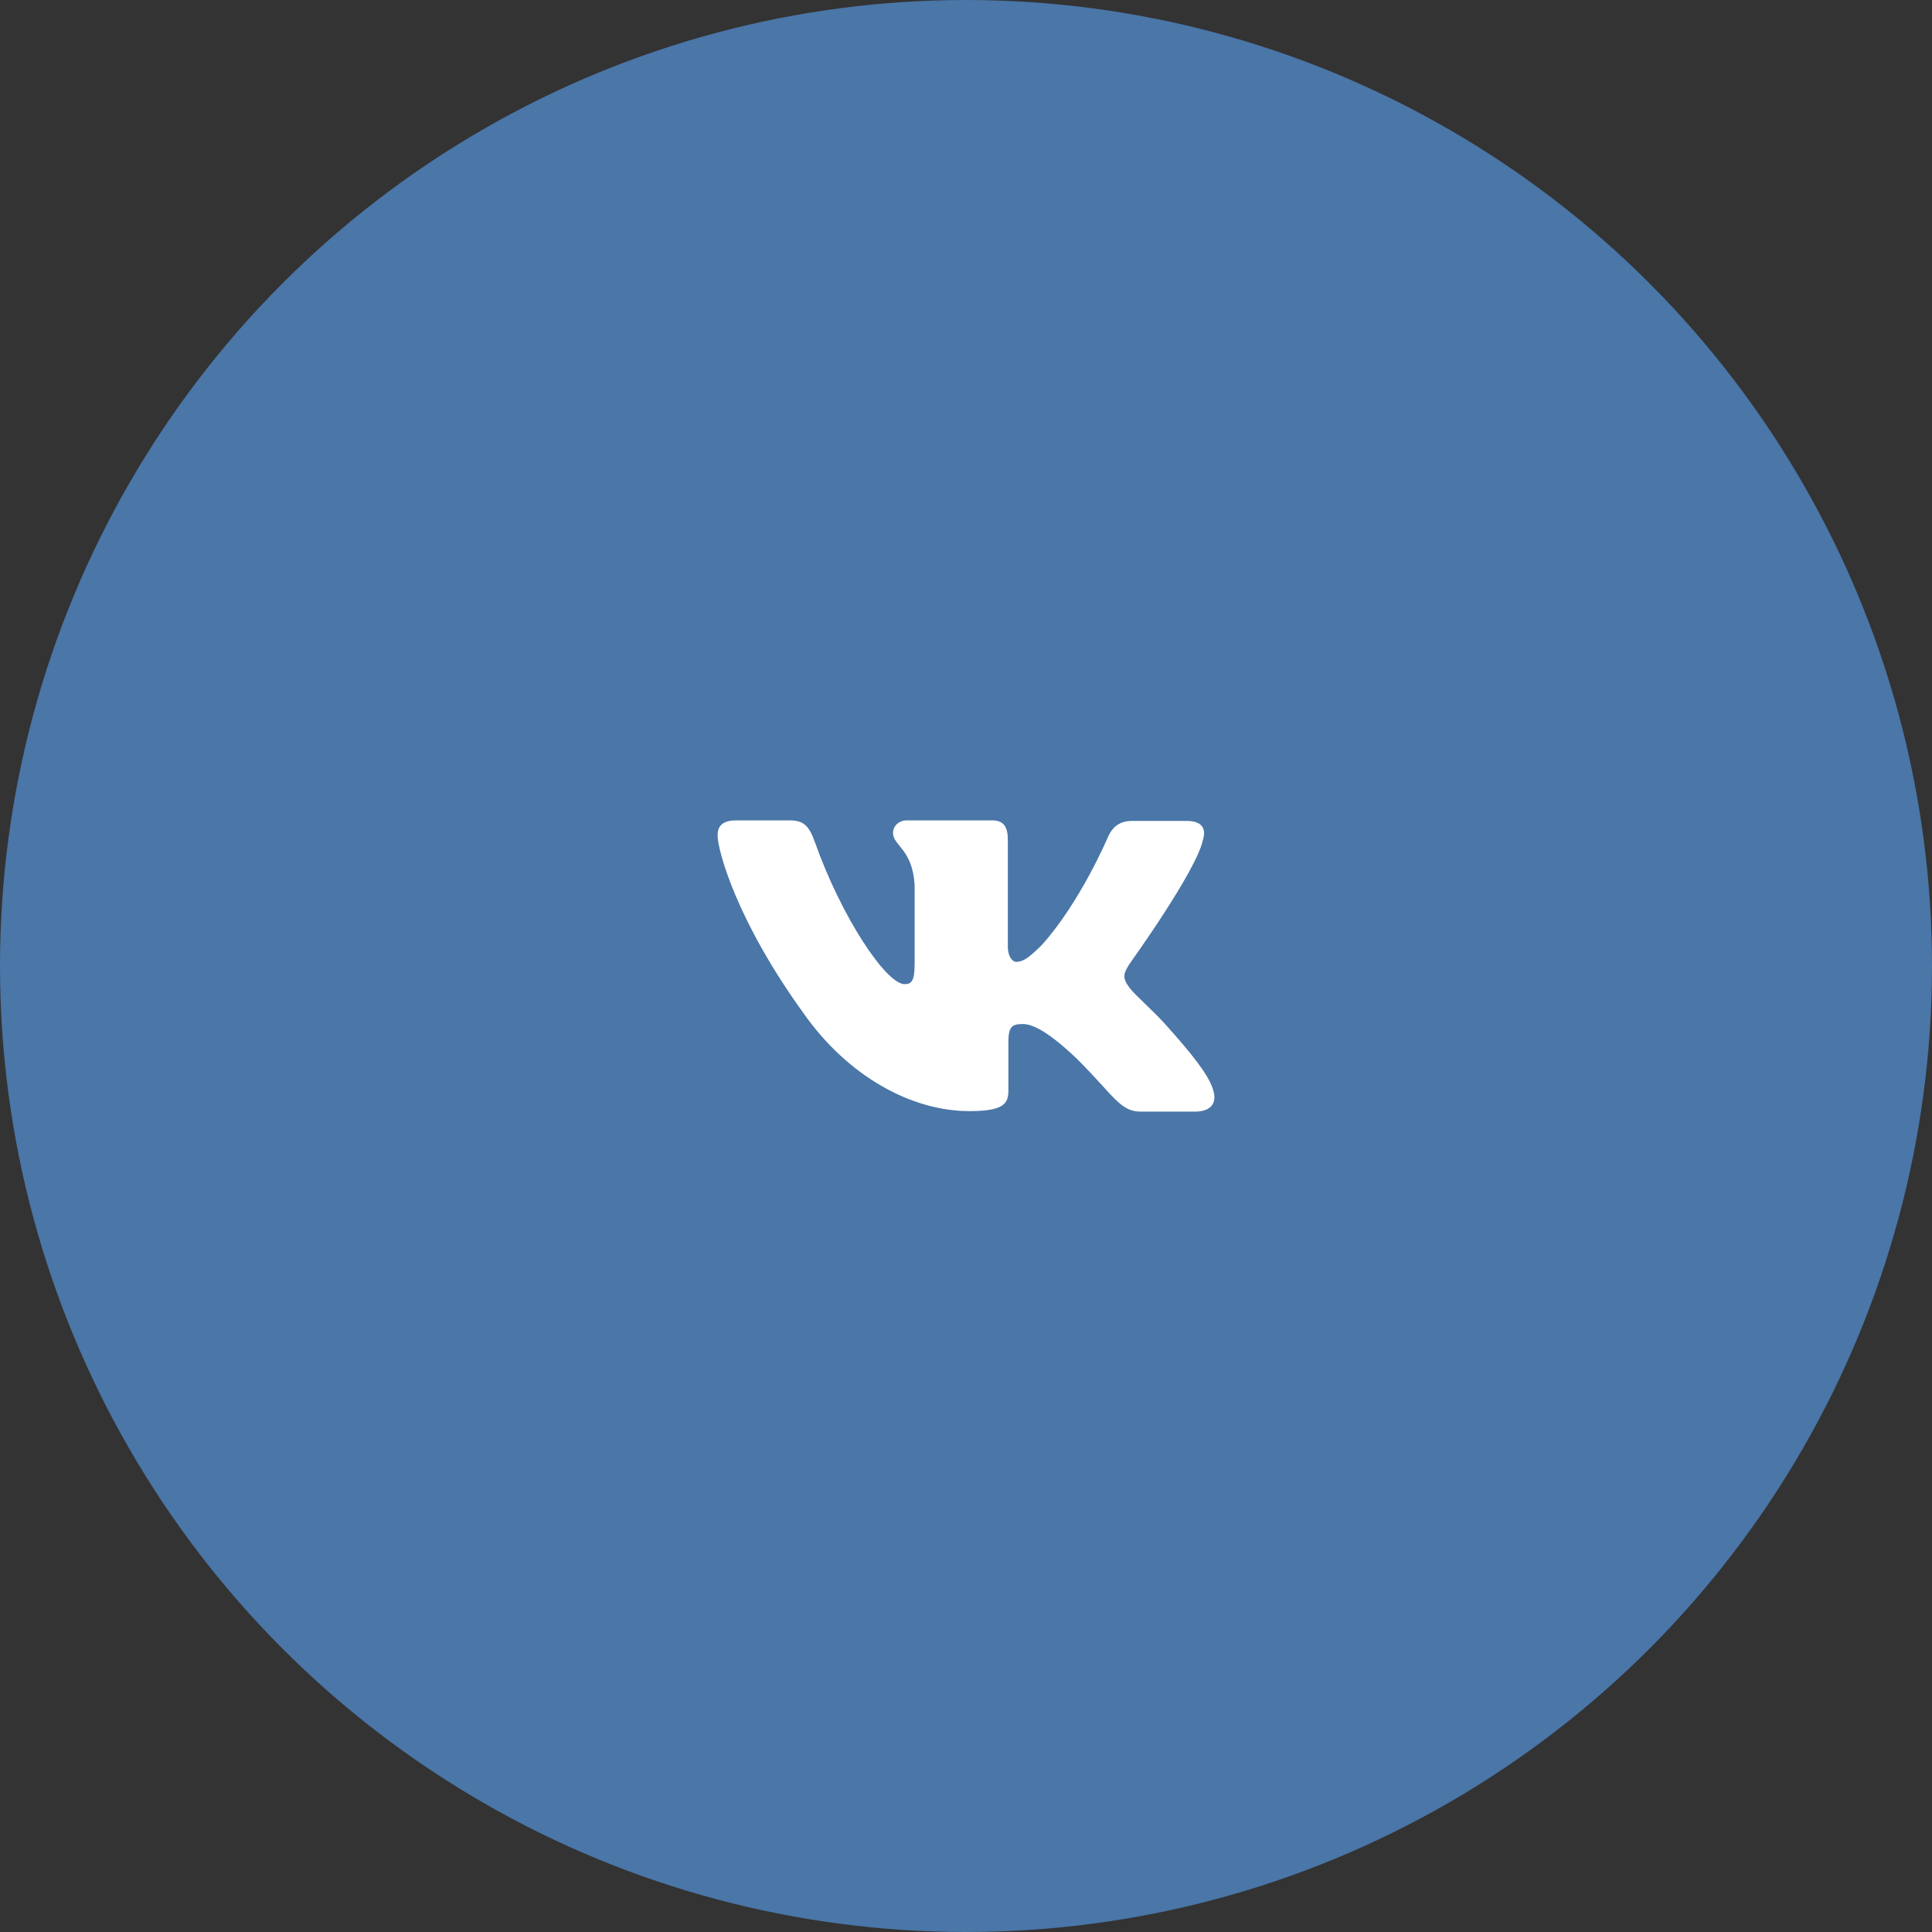
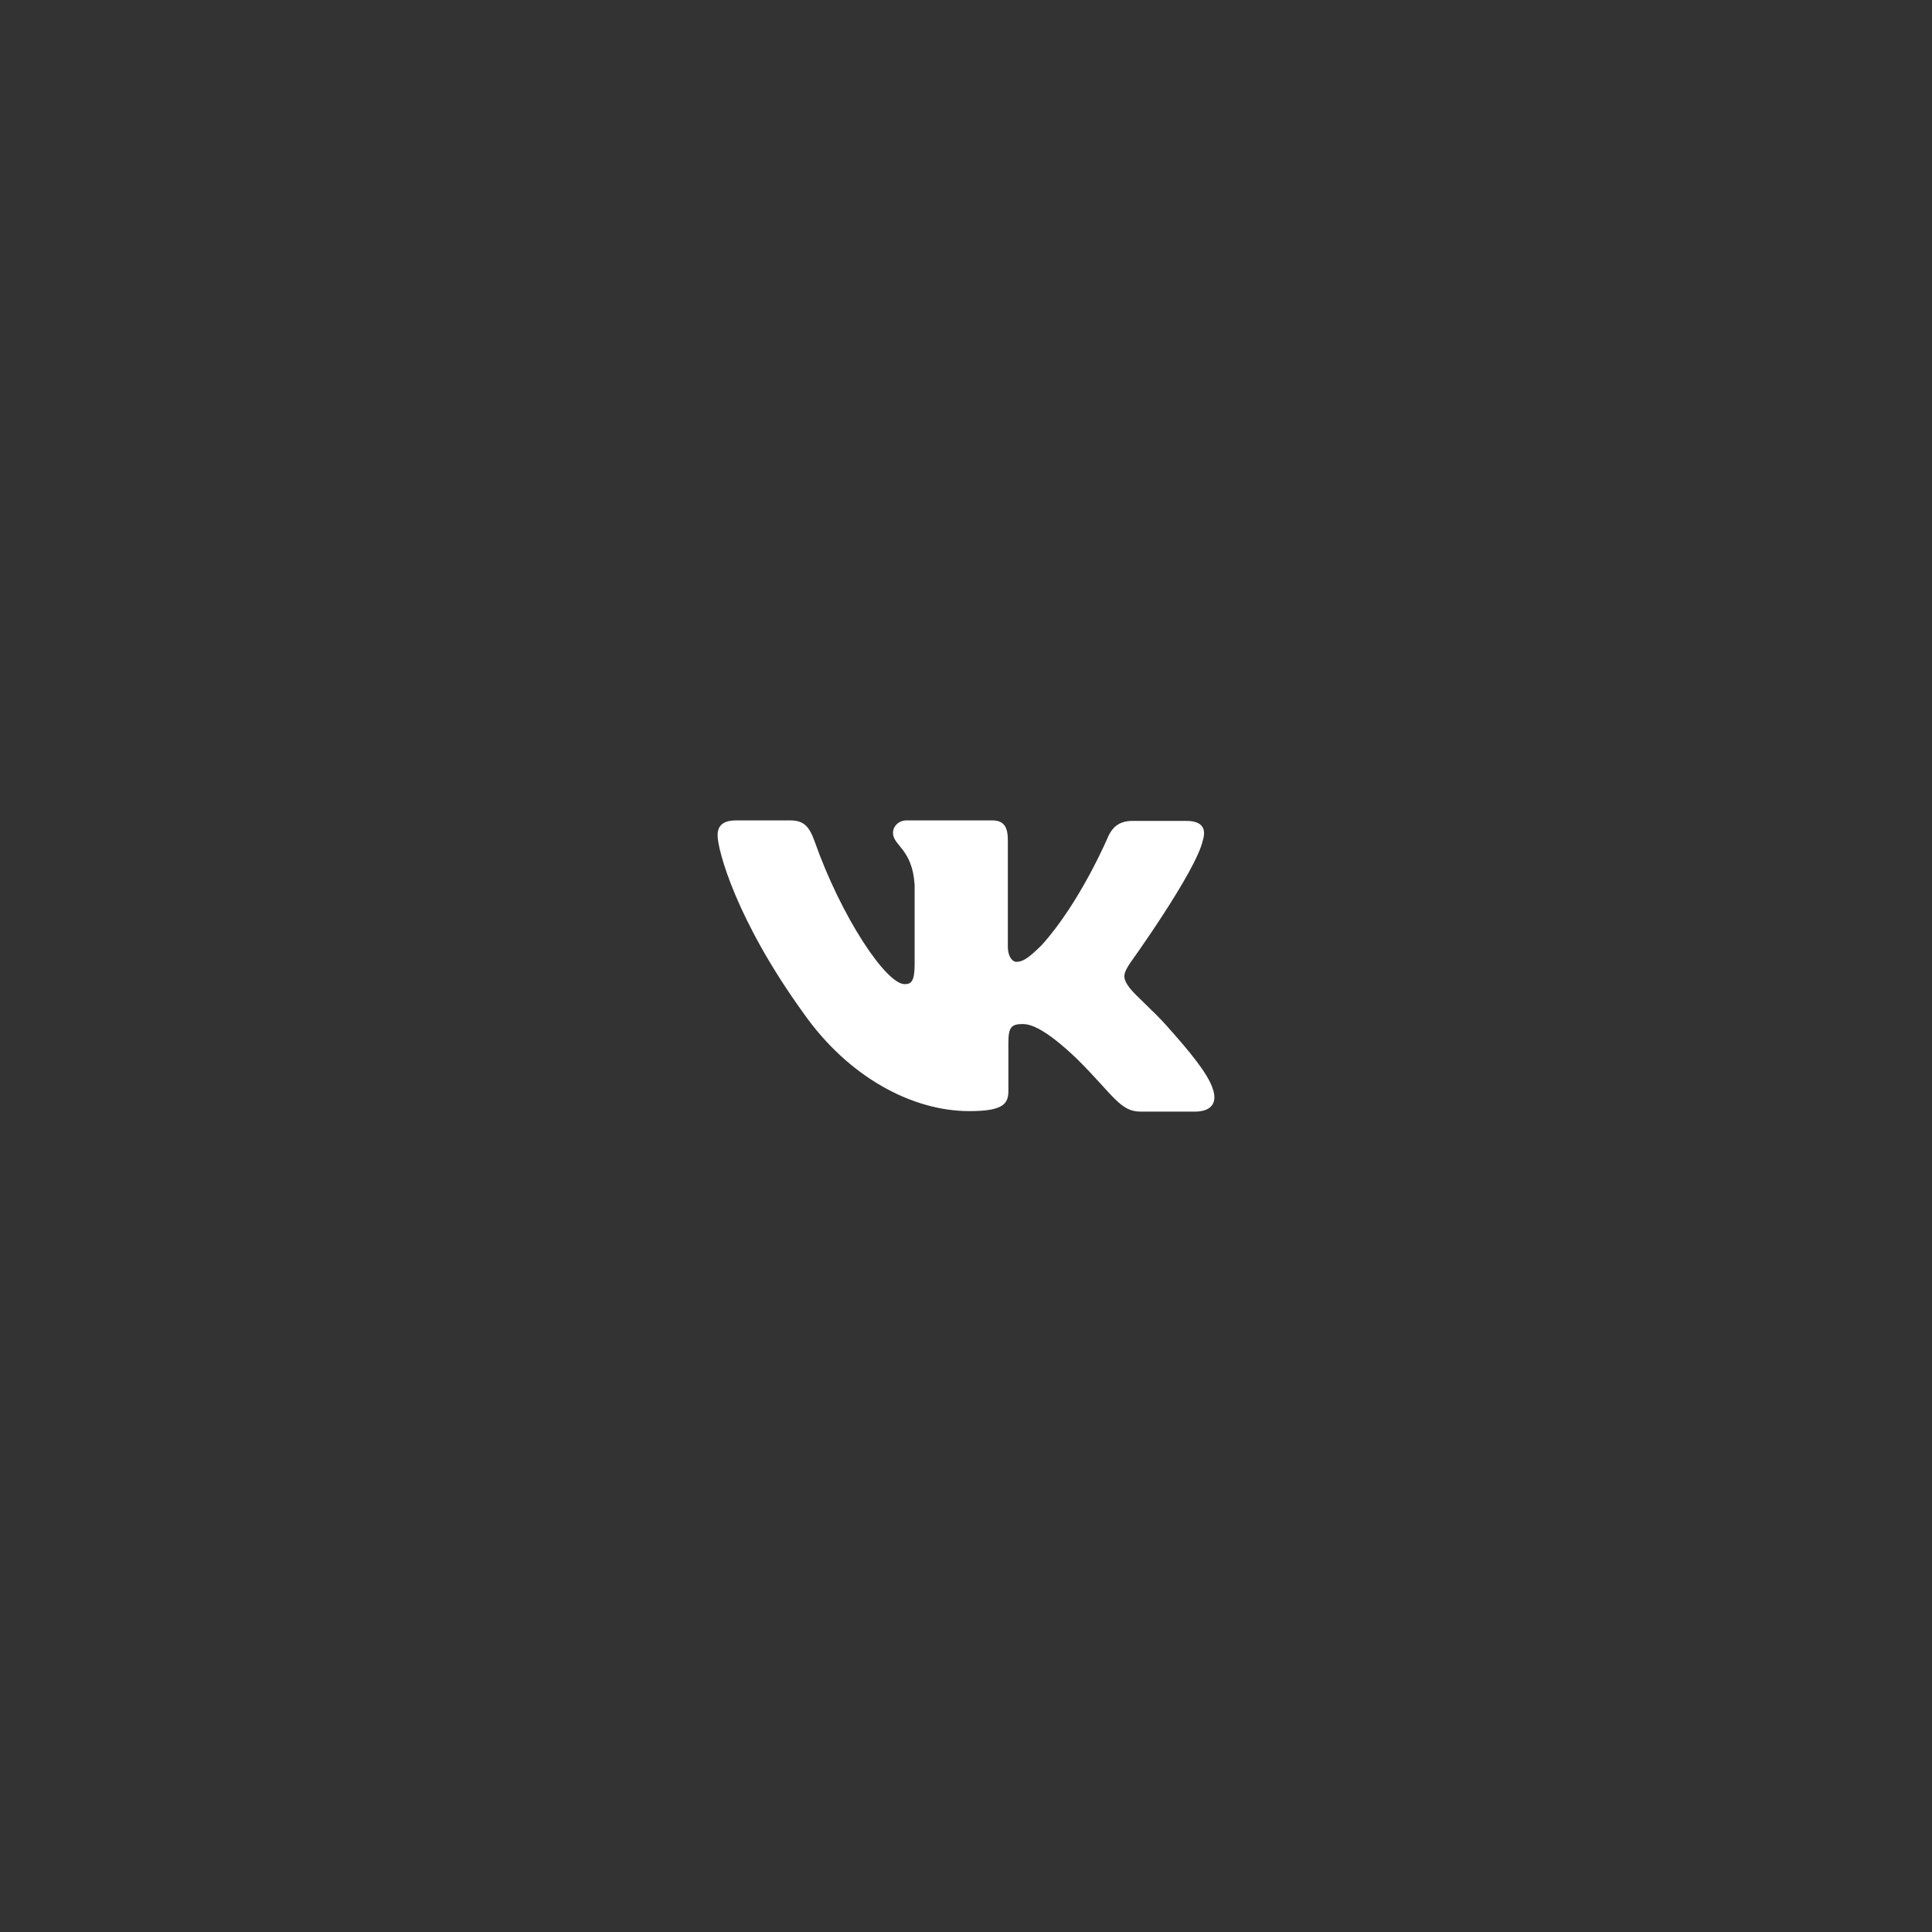
<svg xmlns="http://www.w3.org/2000/svg" width="70" height="70" viewBox="0 0 70 70" fill="none">
  <rect x="0" y="0" width="70" height="70" fill="#333333" stroke="none" />
-   <circle cx="35" cy="35" r="35" fill="#4A76A8" />
  <path d="M43.293 40.276H41.327C40.584 40.276 40.354 39.694 39.017 38.361C37.853 37.253 37.338 37.103 37.052 37.103C36.651 37.103 36.536 37.216 36.536 37.761V39.507C36.536 39.977 36.384 40.258 35.124 40.258C33.044 40.258 30.734 39.019 29.112 36.709C26.669 33.33 26 30.795 26 30.27C26 29.988 26.115 29.725 26.668 29.725H28.633C29.129 29.725 29.321 29.95 29.512 30.476C30.485 33.236 32.108 35.658 32.776 35.658C33.024 35.658 33.139 35.545 33.139 34.926V32.071C33.062 30.756 32.355 30.644 32.355 30.175C32.355 29.949 32.547 29.724 32.851 29.724H35.943C36.364 29.724 36.516 29.949 36.516 30.437V34.287C36.516 34.699 36.707 34.85 36.821 34.85C37.069 34.85 37.28 34.699 37.737 34.249C39.15 32.69 40.161 30.287 40.161 30.287C40.295 30.006 40.524 29.743 41.021 29.743H42.986C43.578 29.743 43.712 30.042 43.578 30.456C43.33 31.583 40.925 34.924 40.925 34.924C40.715 35.262 40.639 35.412 40.925 35.789C41.135 36.07 41.822 36.652 42.281 37.178C43.12 38.117 43.768 38.905 43.941 39.45C44.132 39.993 43.846 40.276 43.293 40.276Z" fill="white" />
</svg>